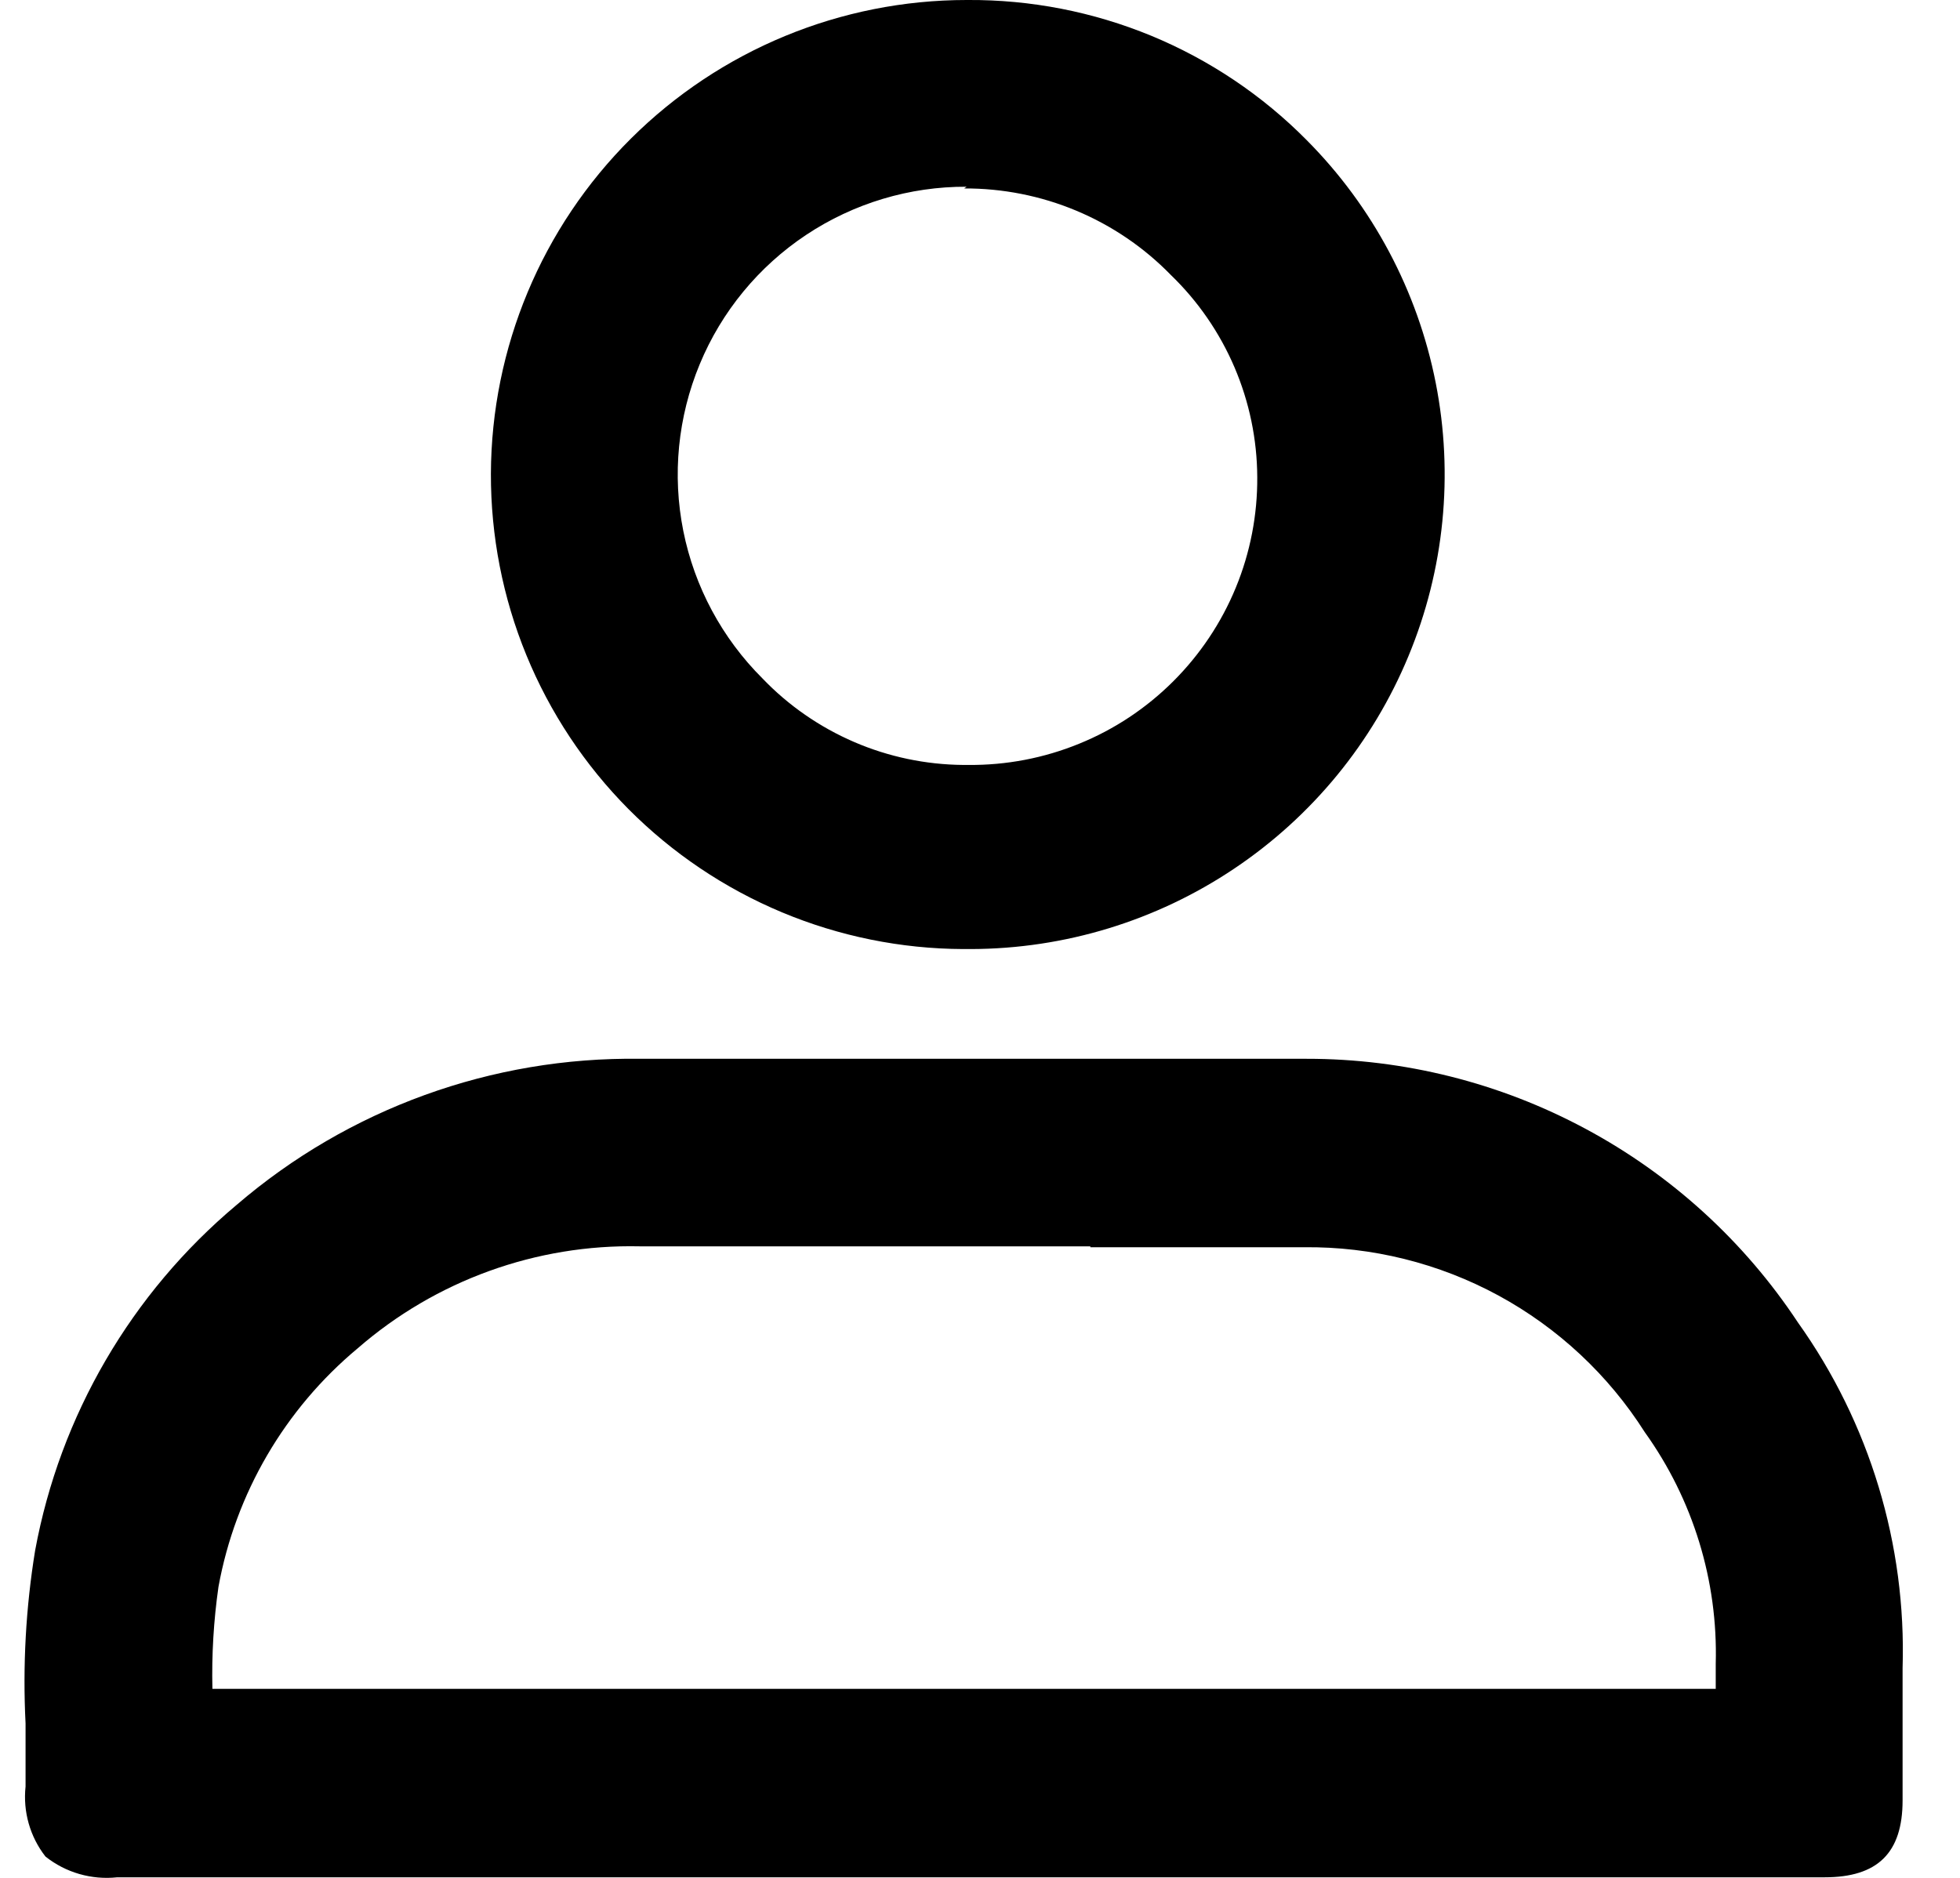
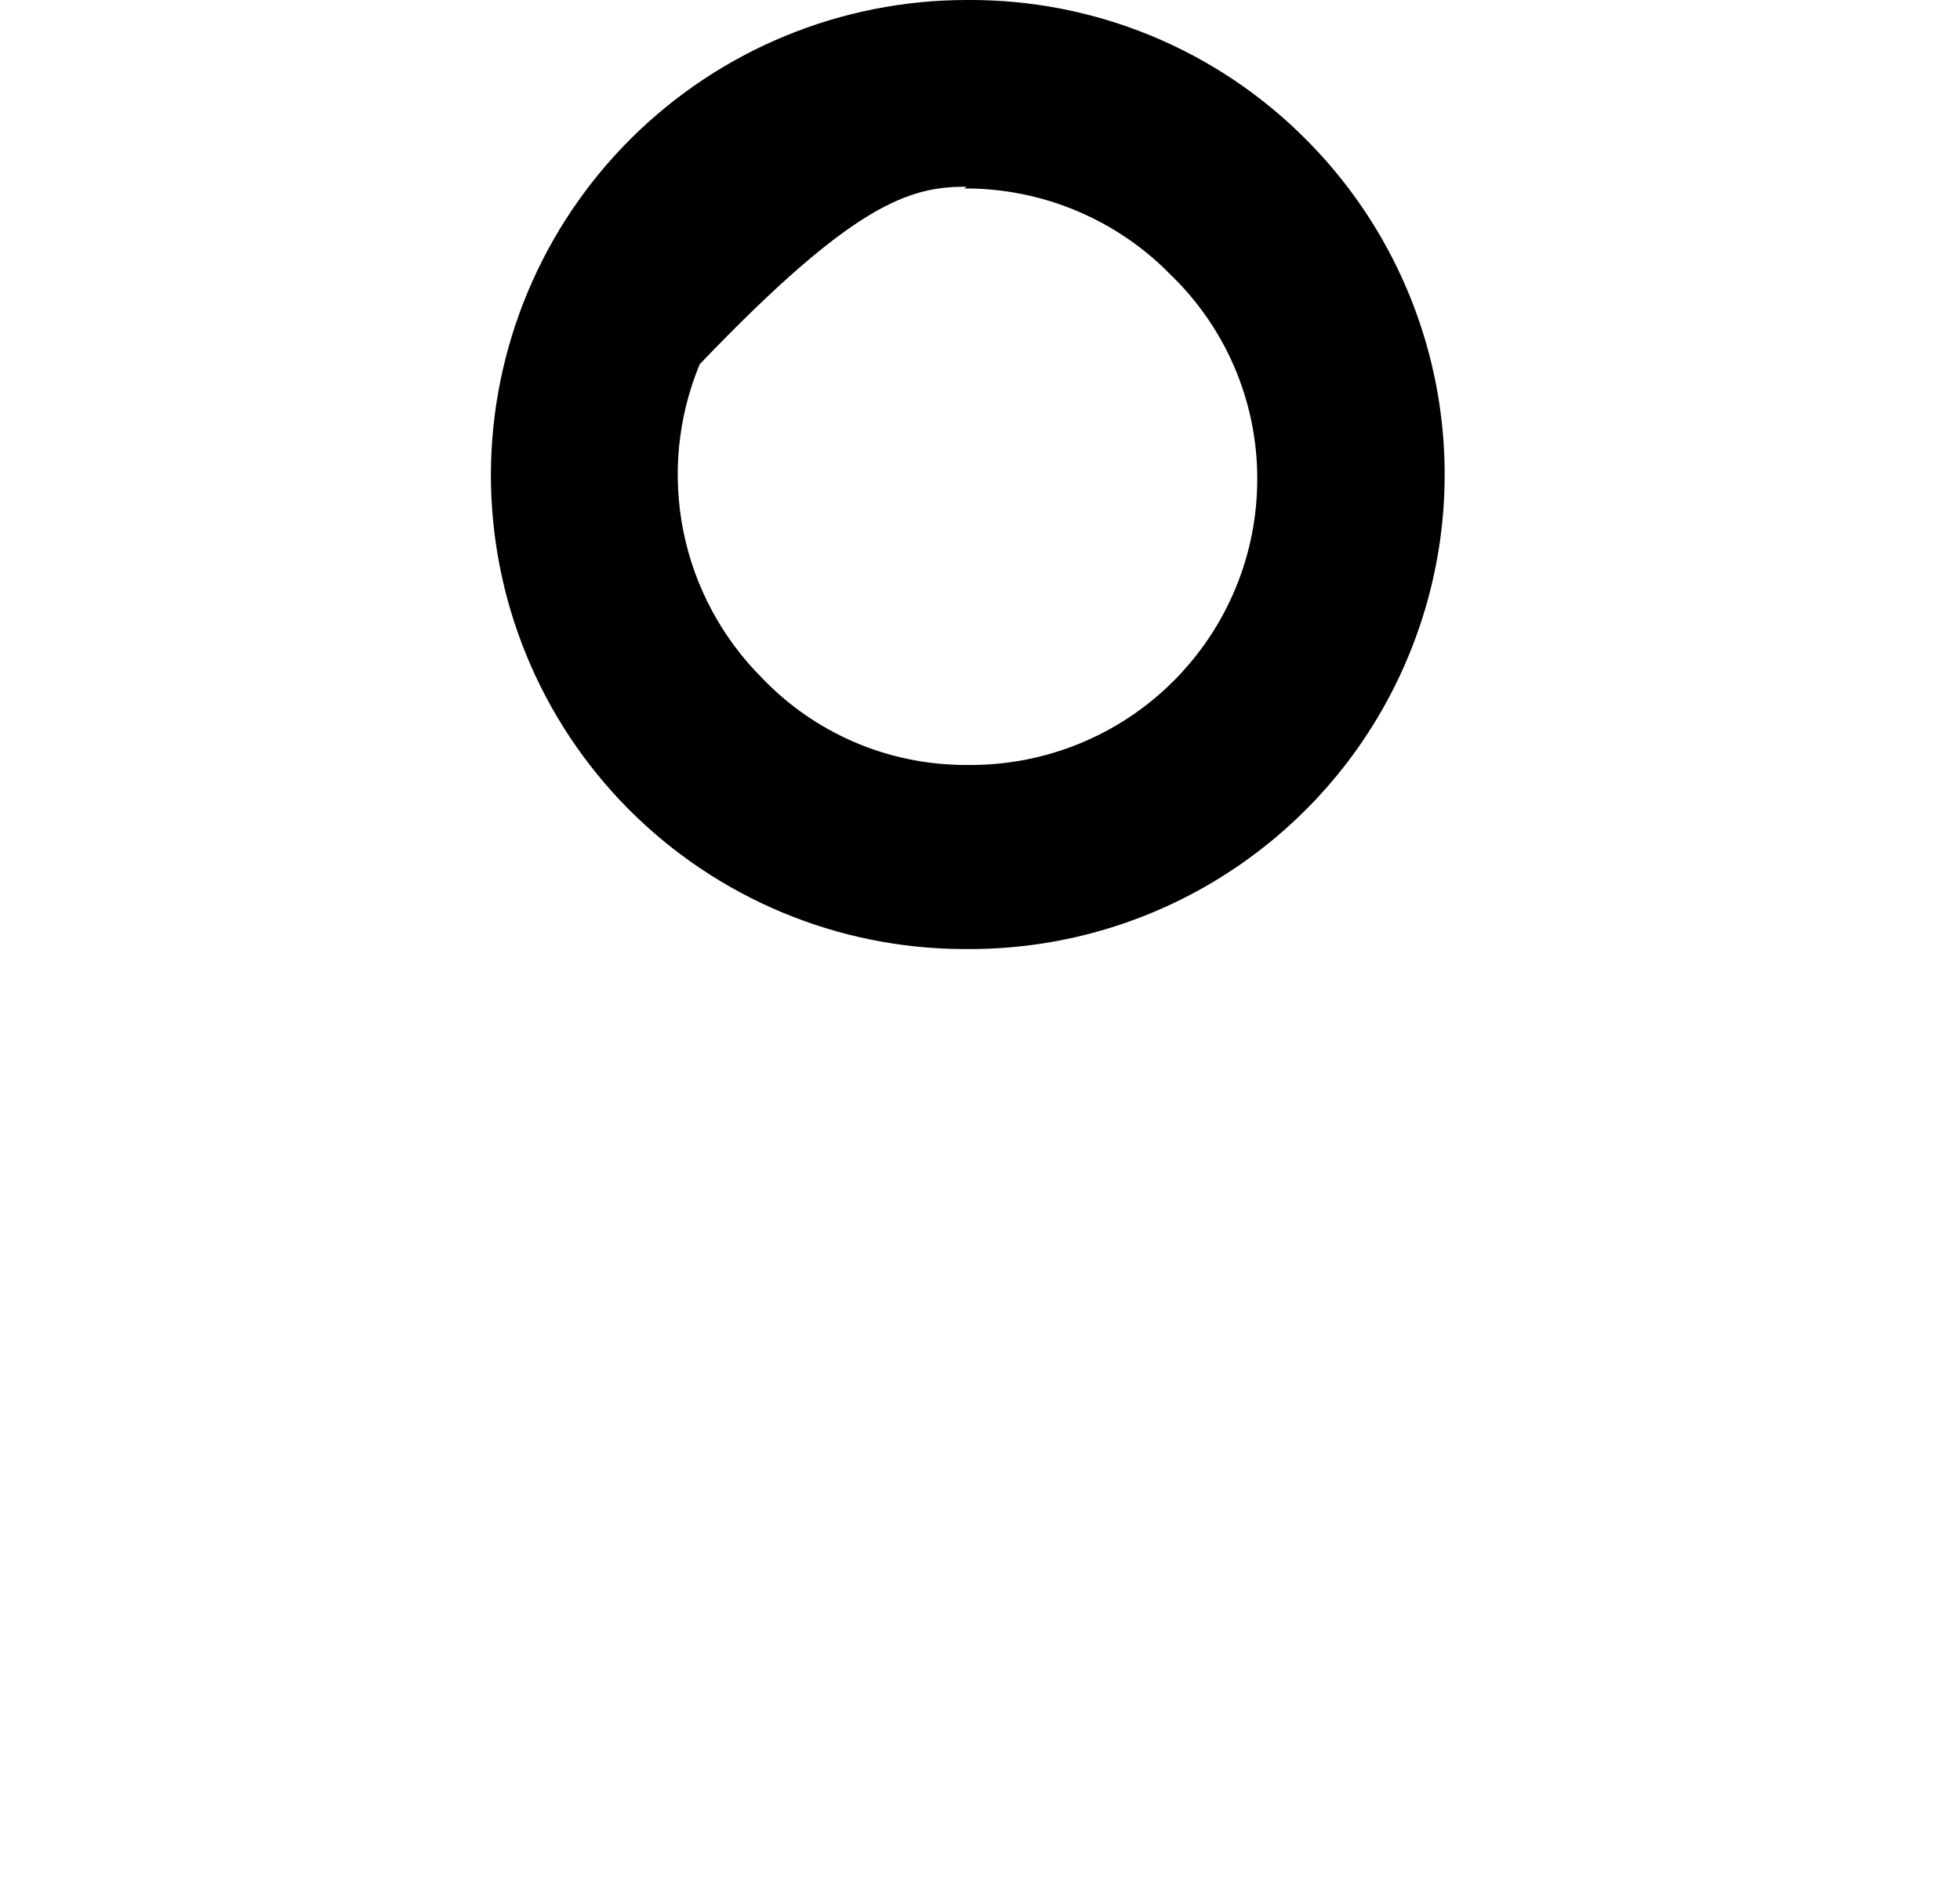
<svg xmlns="http://www.w3.org/2000/svg" width="24" height="23" viewBox="0 0 24 23" fill="none">
-   <path d="M13.351 15.276H15.967C16.798 15.267 17.618 15.471 18.348 15.867C19.078 16.264 19.695 16.84 20.14 17.541C20.732 18.367 21.037 19.363 21.009 20.378V20.685H2.601C2.591 20.268 2.616 19.85 2.675 19.436C2.883 18.292 3.487 17.258 4.38 16.514C5.335 15.683 6.567 15.237 7.833 15.265H13.351M7.833 12.968C6.025 12.943 4.269 13.579 2.898 14.757C1.608 15.839 0.735 17.336 0.43 18.991C0.316 19.691 0.277 20.401 0.313 21.109V21.881C0.28 22.188 0.367 22.496 0.557 22.739C0.805 22.936 1.121 23.027 1.436 22.993H22.343C22.989 22.993 23.297 22.697 23.297 22.051V20.431C23.344 18.918 22.894 17.43 22.015 16.197C21.358 15.203 20.464 14.388 19.414 13.825C18.364 13.261 17.191 12.967 15.999 12.968H7.833Z" fill="black" />
-   <path d="M11.805 2.308C12.276 2.306 12.743 2.398 13.178 2.58C13.613 2.762 14.007 3.029 14.336 3.367C14.669 3.688 14.934 4.073 15.116 4.498C15.298 4.924 15.393 5.381 15.395 5.844C15.398 6.308 15.309 6.769 15.132 7.198C14.955 7.628 14.694 8.018 14.365 8.346C14.036 8.674 13.645 8.934 13.214 9.109C12.784 9.285 12.323 9.373 11.858 9.369H11.794C11.335 9.365 10.881 9.27 10.459 9.088C10.037 8.906 9.655 8.642 9.337 8.31C8.842 7.817 8.504 7.188 8.367 6.503C8.23 5.817 8.3 5.107 8.568 4.461C8.835 3.816 9.289 3.264 9.871 2.877C10.453 2.49 11.137 2.284 11.837 2.287M11.837 0C10.295 0 8.817 0.611 7.725 1.698C6.633 2.785 6.017 4.261 6.011 5.801C6.009 6.563 6.156 7.318 6.445 8.023C6.734 8.728 7.159 9.369 7.696 9.91C8.233 10.45 8.872 10.88 9.575 11.174C10.278 11.468 11.032 11.621 11.794 11.624H11.89C13.037 11.621 14.158 11.279 15.111 10.64C16.064 10.002 16.807 9.097 17.246 8.037C17.686 6.978 17.802 5.813 17.58 4.688C17.358 3.563 16.808 2.528 15.999 1.715C15.457 1.167 14.81 0.733 14.097 0.438C13.384 0.144 12.619 -0.005 11.847 0H11.837Z" fill="black" />
+   <path d="M11.805 2.308C12.276 2.306 12.743 2.398 13.178 2.58C13.613 2.762 14.007 3.029 14.336 3.367C14.669 3.688 14.934 4.073 15.116 4.498C15.298 4.924 15.393 5.381 15.395 5.844C15.398 6.308 15.309 6.769 15.132 7.198C14.955 7.628 14.694 8.018 14.365 8.346C14.036 8.674 13.645 8.934 13.214 9.109C12.784 9.285 12.323 9.373 11.858 9.369H11.794C11.335 9.365 10.881 9.27 10.459 9.088C10.037 8.906 9.655 8.642 9.337 8.31C8.842 7.817 8.504 7.188 8.367 6.503C8.23 5.817 8.3 5.107 8.568 4.461C10.453 2.49 11.137 2.284 11.837 2.287M11.837 0C10.295 0 8.817 0.611 7.725 1.698C6.633 2.785 6.017 4.261 6.011 5.801C6.009 6.563 6.156 7.318 6.445 8.023C6.734 8.728 7.159 9.369 7.696 9.91C8.233 10.45 8.872 10.88 9.575 11.174C10.278 11.468 11.032 11.621 11.794 11.624H11.89C13.037 11.621 14.158 11.279 15.111 10.64C16.064 10.002 16.807 9.097 17.246 8.037C17.686 6.978 17.802 5.813 17.58 4.688C17.358 3.563 16.808 2.528 15.999 1.715C15.457 1.167 14.81 0.733 14.097 0.438C13.384 0.144 12.619 -0.005 11.847 0H11.837Z" fill="black" />
</svg>